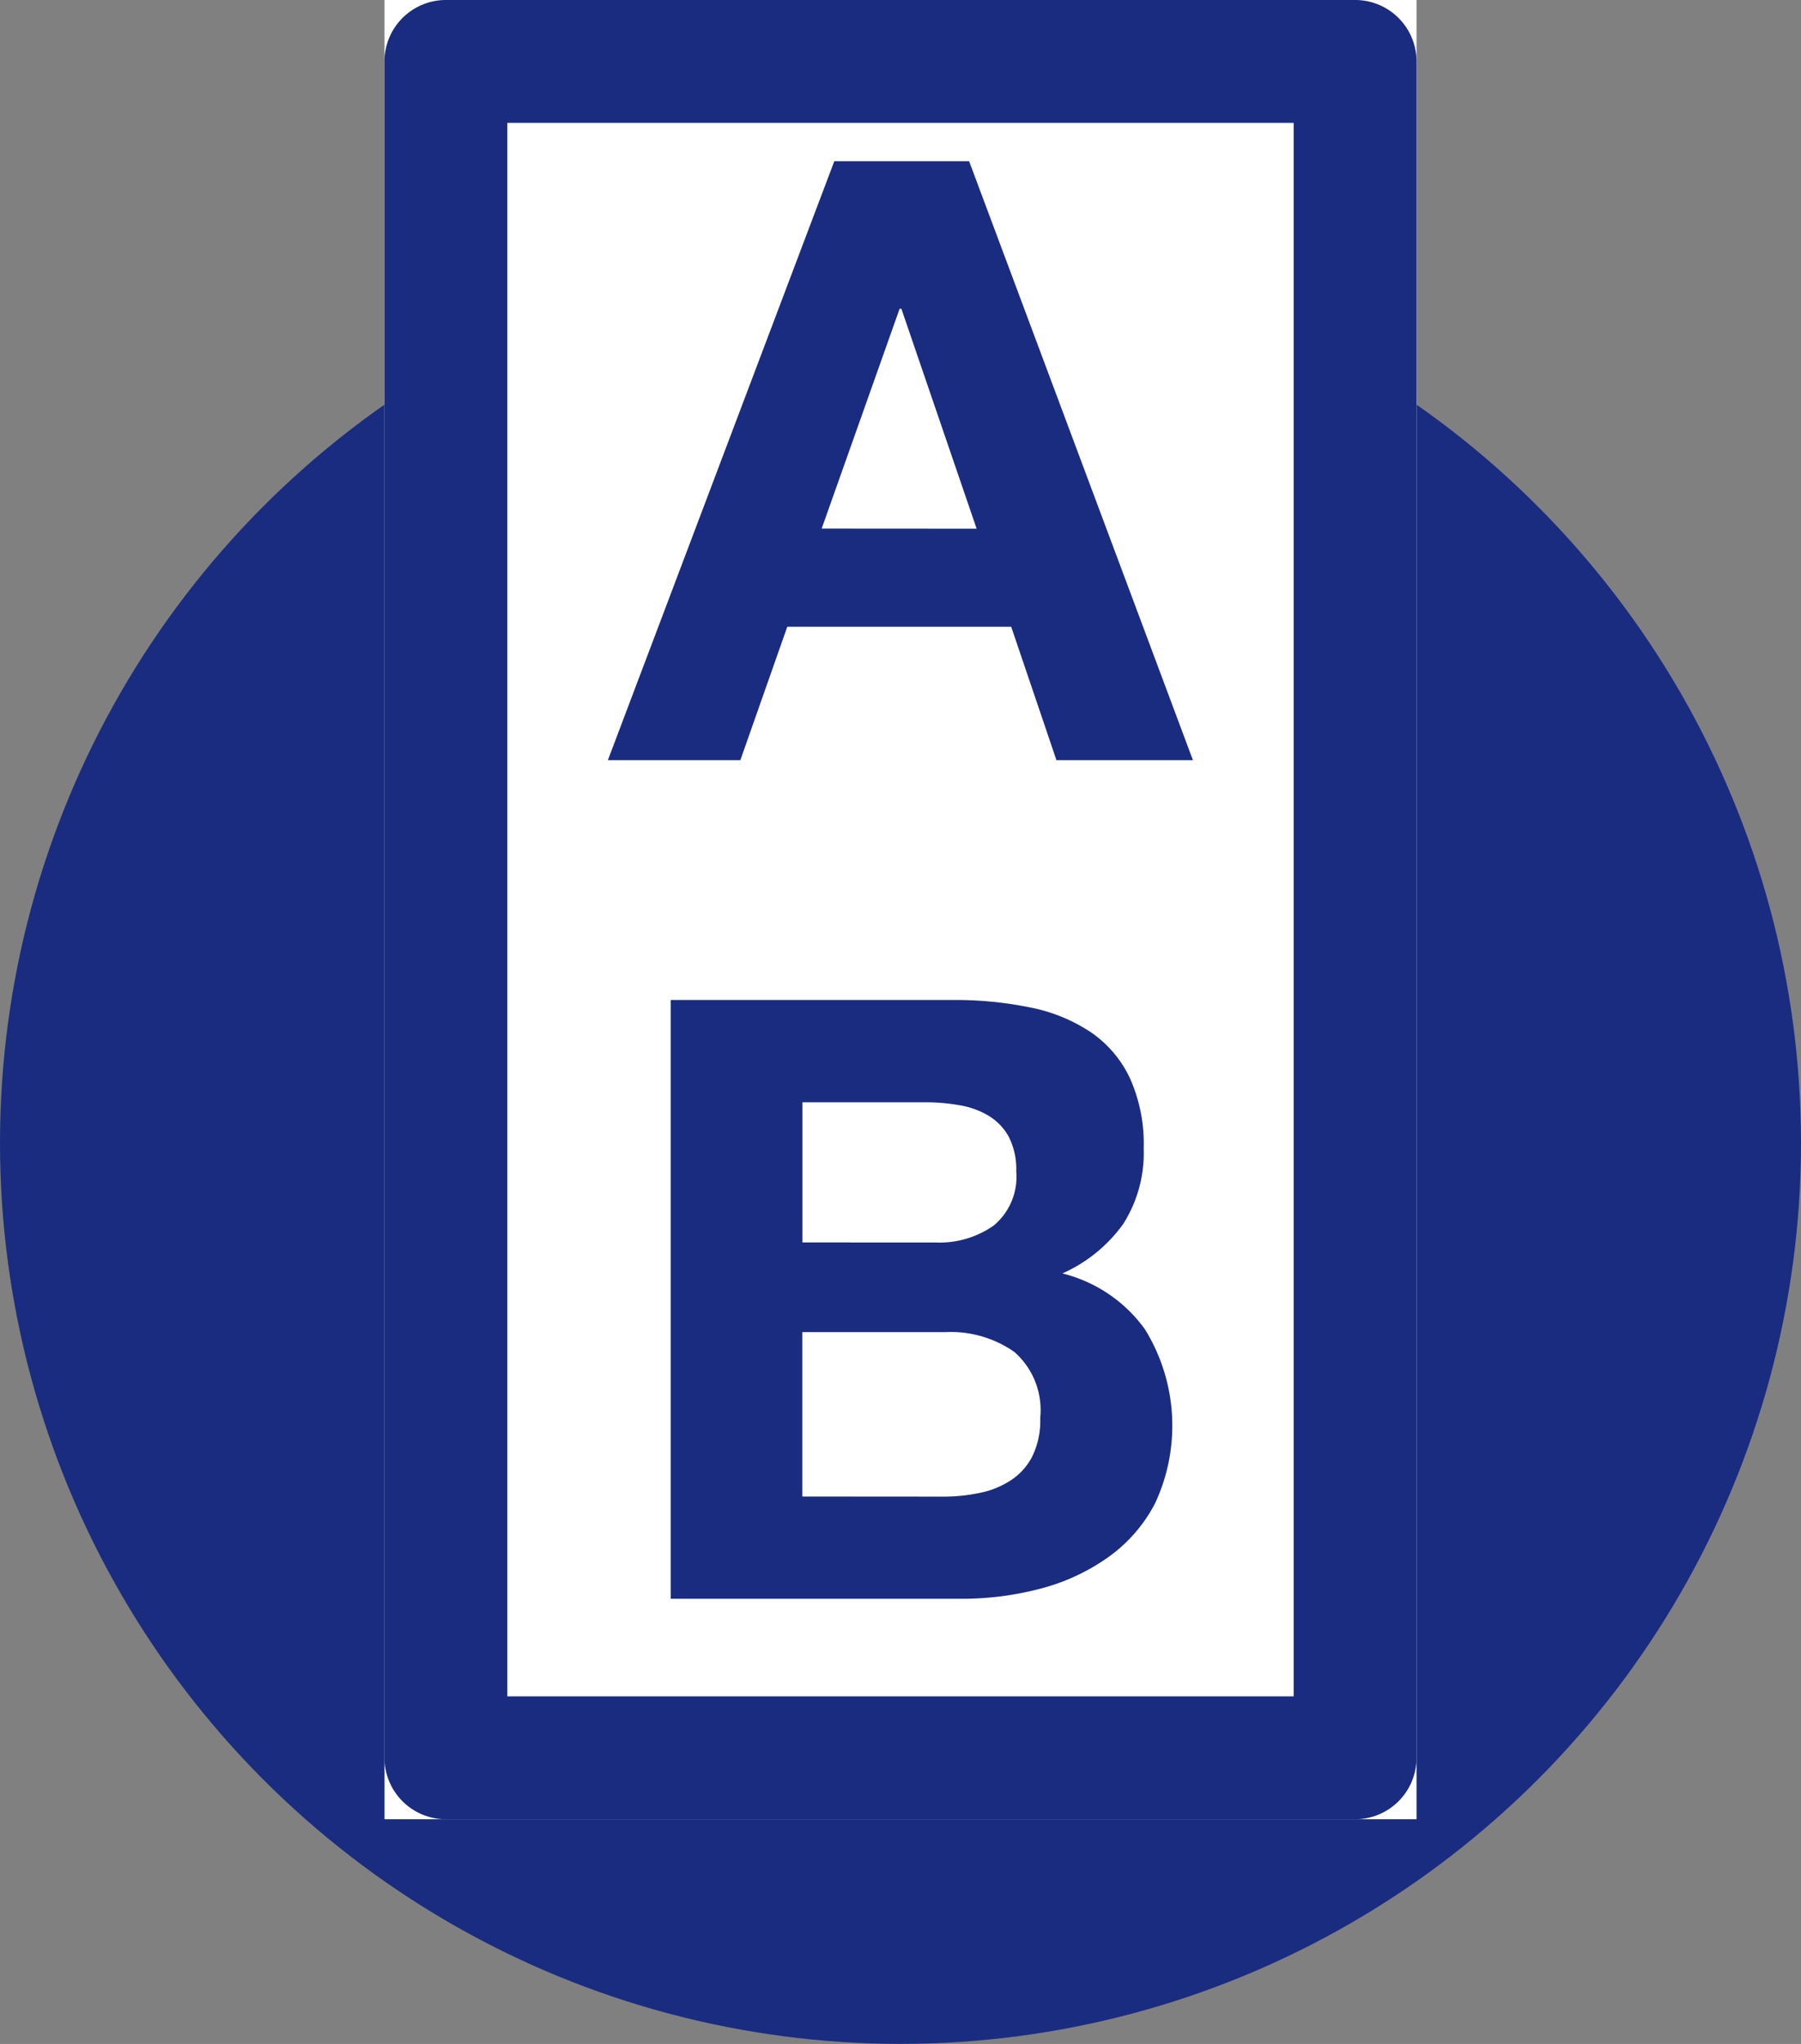
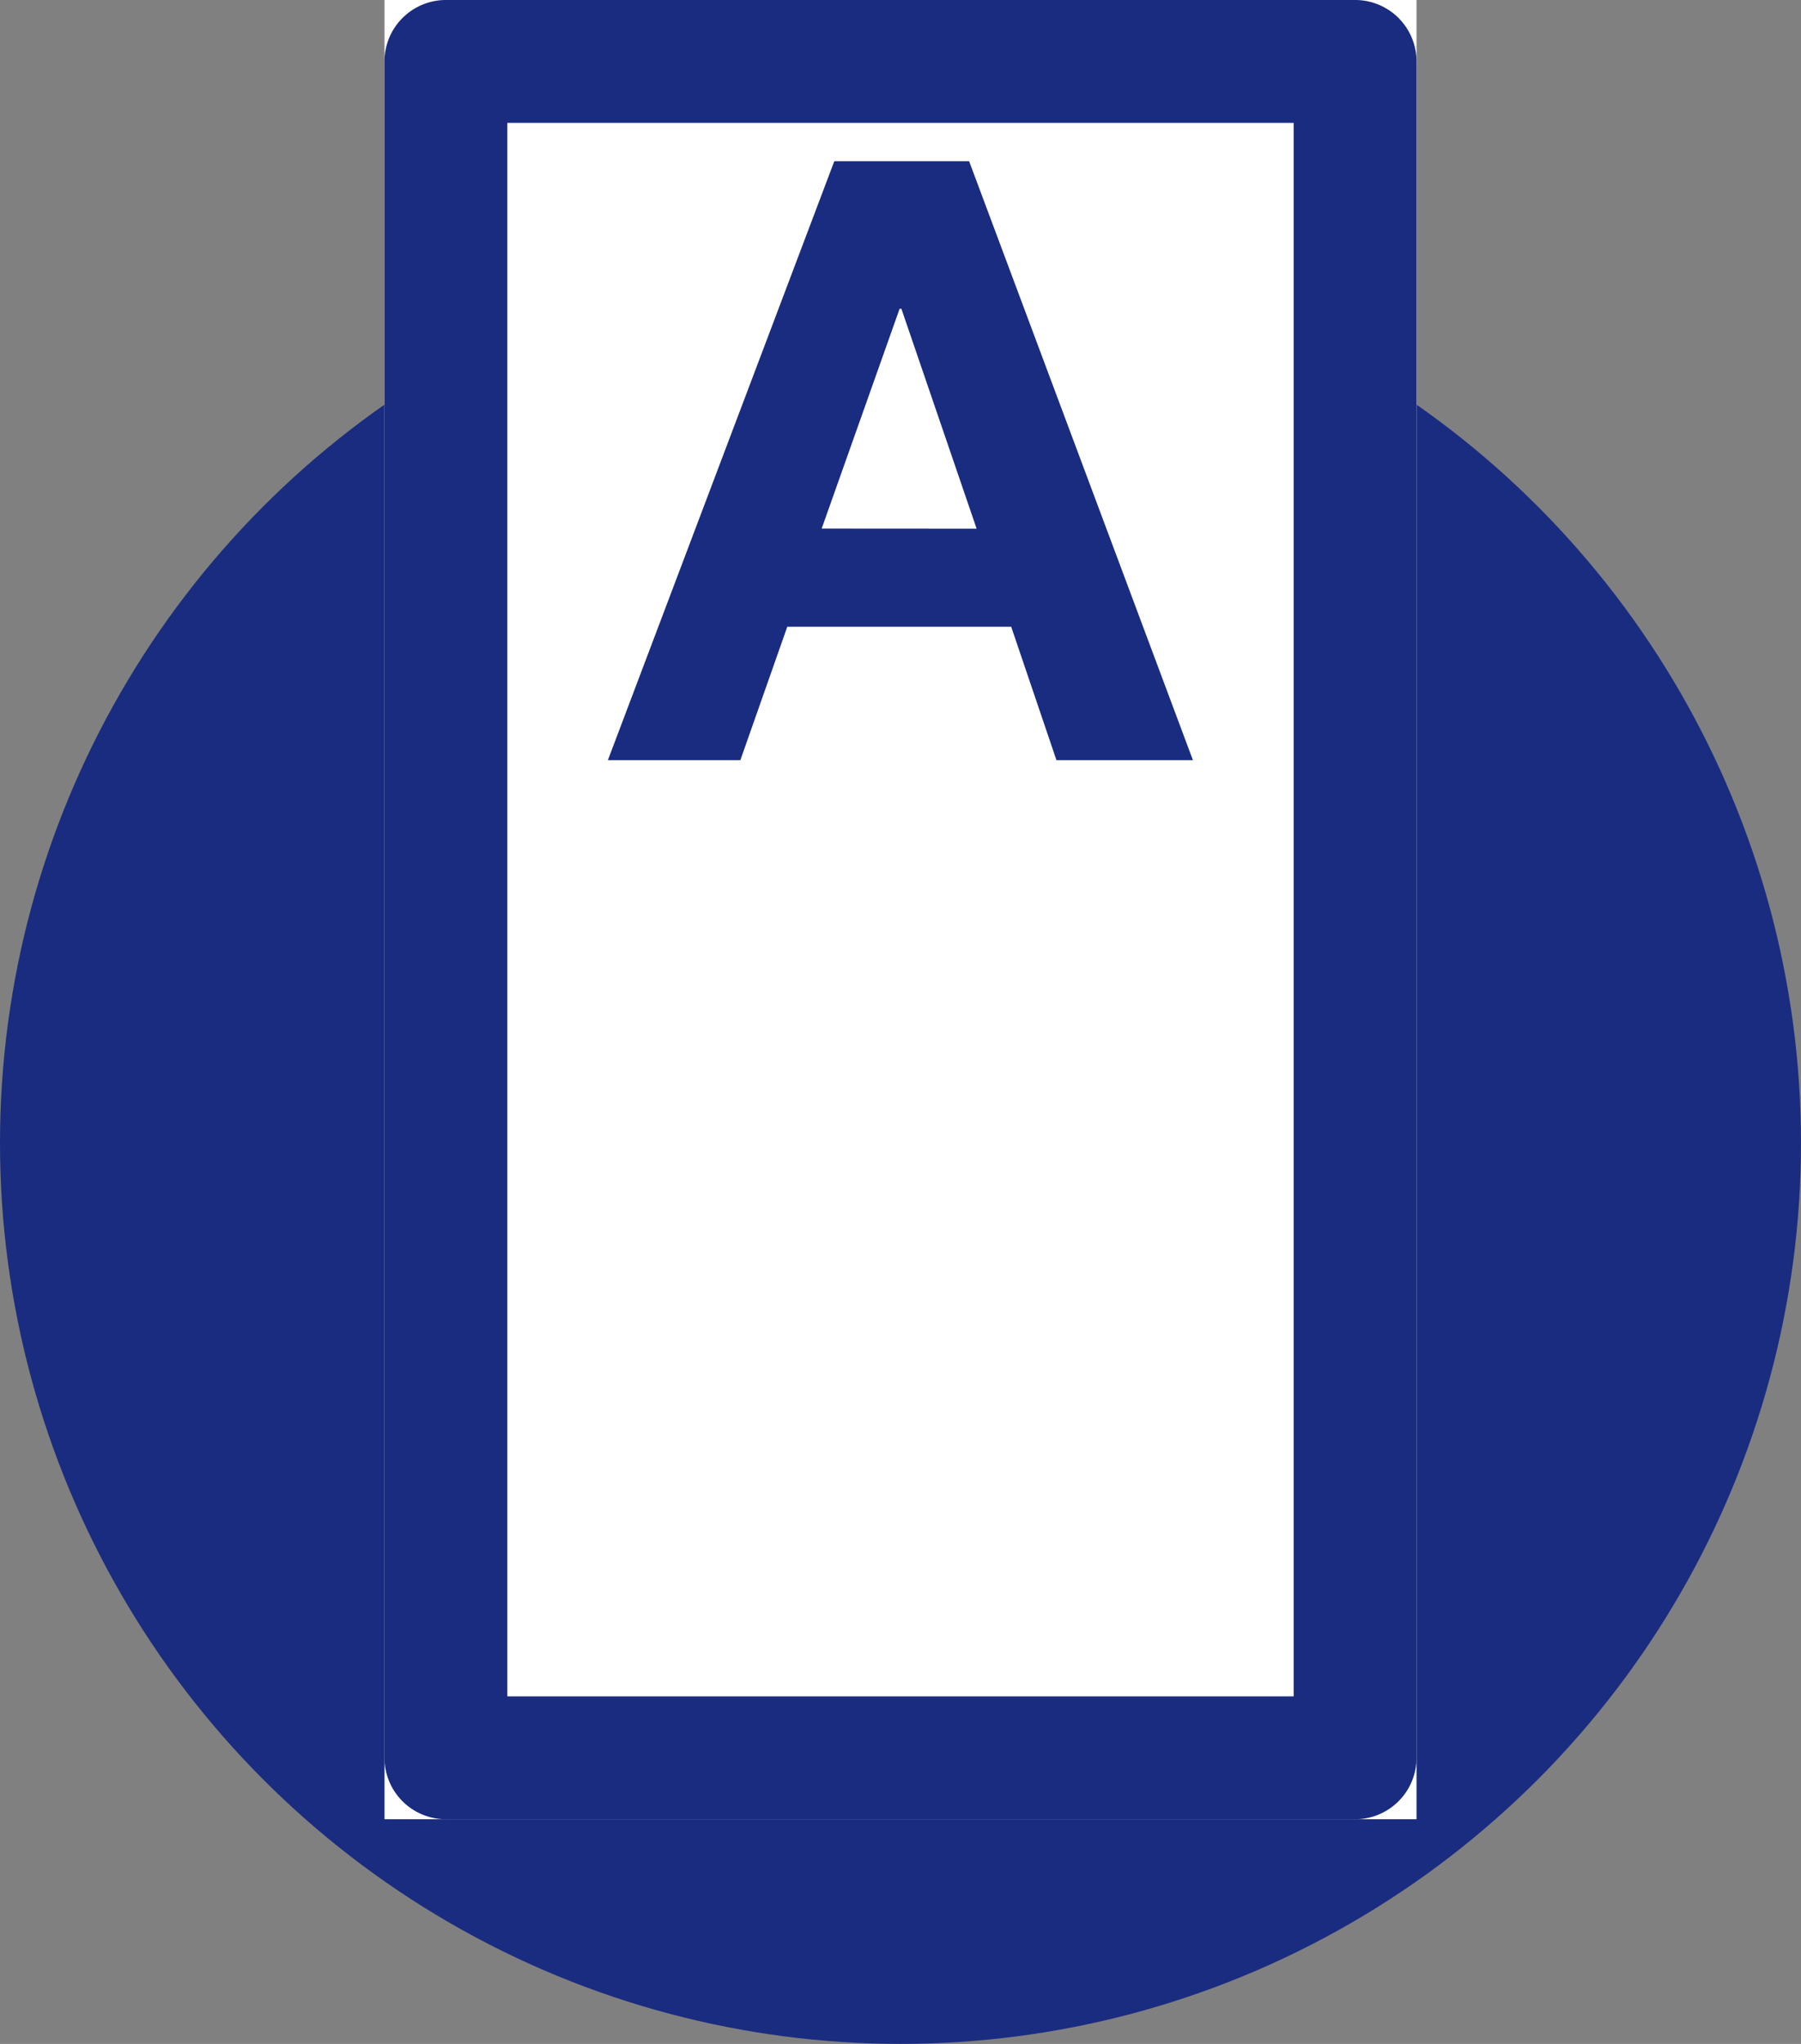
<svg xmlns="http://www.w3.org/2000/svg" width="36.46" height="41.359" viewBox="0 0 36.46 41.359">
  <rect x="0" y="0" width="36.46" height="41.359" fill="#808080" stroke="none" />
  <g id="icon_-_earlier_boarding_position" data-name="icon - earlier boarding position" transform="translate(25)">
    <g id="Group_1371" data-name="Group 1371" transform="translate(-25)">
      <circle id="Ellipse_6" data-name="Ellipse 6" cx="18.23" cy="18.23" r="18.23" transform="translate(0 4.898)" fill="#1a2c80" />
      <g id="Rectangle_418" data-name="Rectangle 418" transform="translate(7.784)" fill="#fff" stroke="#1a2c80" stroke-linecap="round" stroke-linejoin="round" stroke-width="2.487">
        <rect width="20.893" height="36.812" stroke="none" />
        <rect x="1.243" y="1.243" width="18.406" height="34.326" fill="none" />
      </g>
      <g id="Group_1370" data-name="Group 1370" transform="translate(12.306 3.26)">
        <path id="Path_59" data-name="Path 59" d="M14.1,1.8l4.531,12.12H15.868l-.916-2.7H10.419l-.95,2.7H6.787L11.371,1.8Zm.152,7.436L12.729,4.786h-.036L11.115,9.234Z" transform="translate(-6.787 -1.798)" fill="#1a2c80" />
-         <path id="Path_60" data-name="Path 60" d="M13.192,11.16a7.566,7.566,0,0,1,1.579.152,3.386,3.386,0,0,1,1.222.5,2.319,2.319,0,0,1,.789.925,3.229,3.229,0,0,1,.281,1.427,2.671,2.671,0,0,1-.415,1.529,3.028,3.028,0,0,1-1.231,1,2.924,2.924,0,0,1,1.672,1.131,3.71,3.71,0,0,1,.2,3.53,3.077,3.077,0,0,1-.961,1.093,4.191,4.191,0,0,1-1.373.629,6.215,6.215,0,0,1-1.588.2H7.489V11.16Zm-.339,4.907a1.91,1.91,0,0,0,1.171-.341,1.281,1.281,0,0,0,.459-1.1,1.435,1.435,0,0,0-.152-.7,1.133,1.133,0,0,0-.408-.424,1.657,1.657,0,0,0-.586-.212,3.861,3.861,0,0,0-.687-.06H10.154v2.836ZM13,21.209a3.55,3.55,0,0,0,.747-.076,1.789,1.789,0,0,0,.629-.256,1.265,1.265,0,0,0,.432-.482,1.655,1.655,0,0,0,.161-.782,1.566,1.566,0,0,0-.526-1.333,2.249,2.249,0,0,0-1.391-.4h-2.9v3.327Z" transform="translate(-6.216 5.815)" fill="#1a2c80" />
      </g>
    </g>
  </g>
</svg>